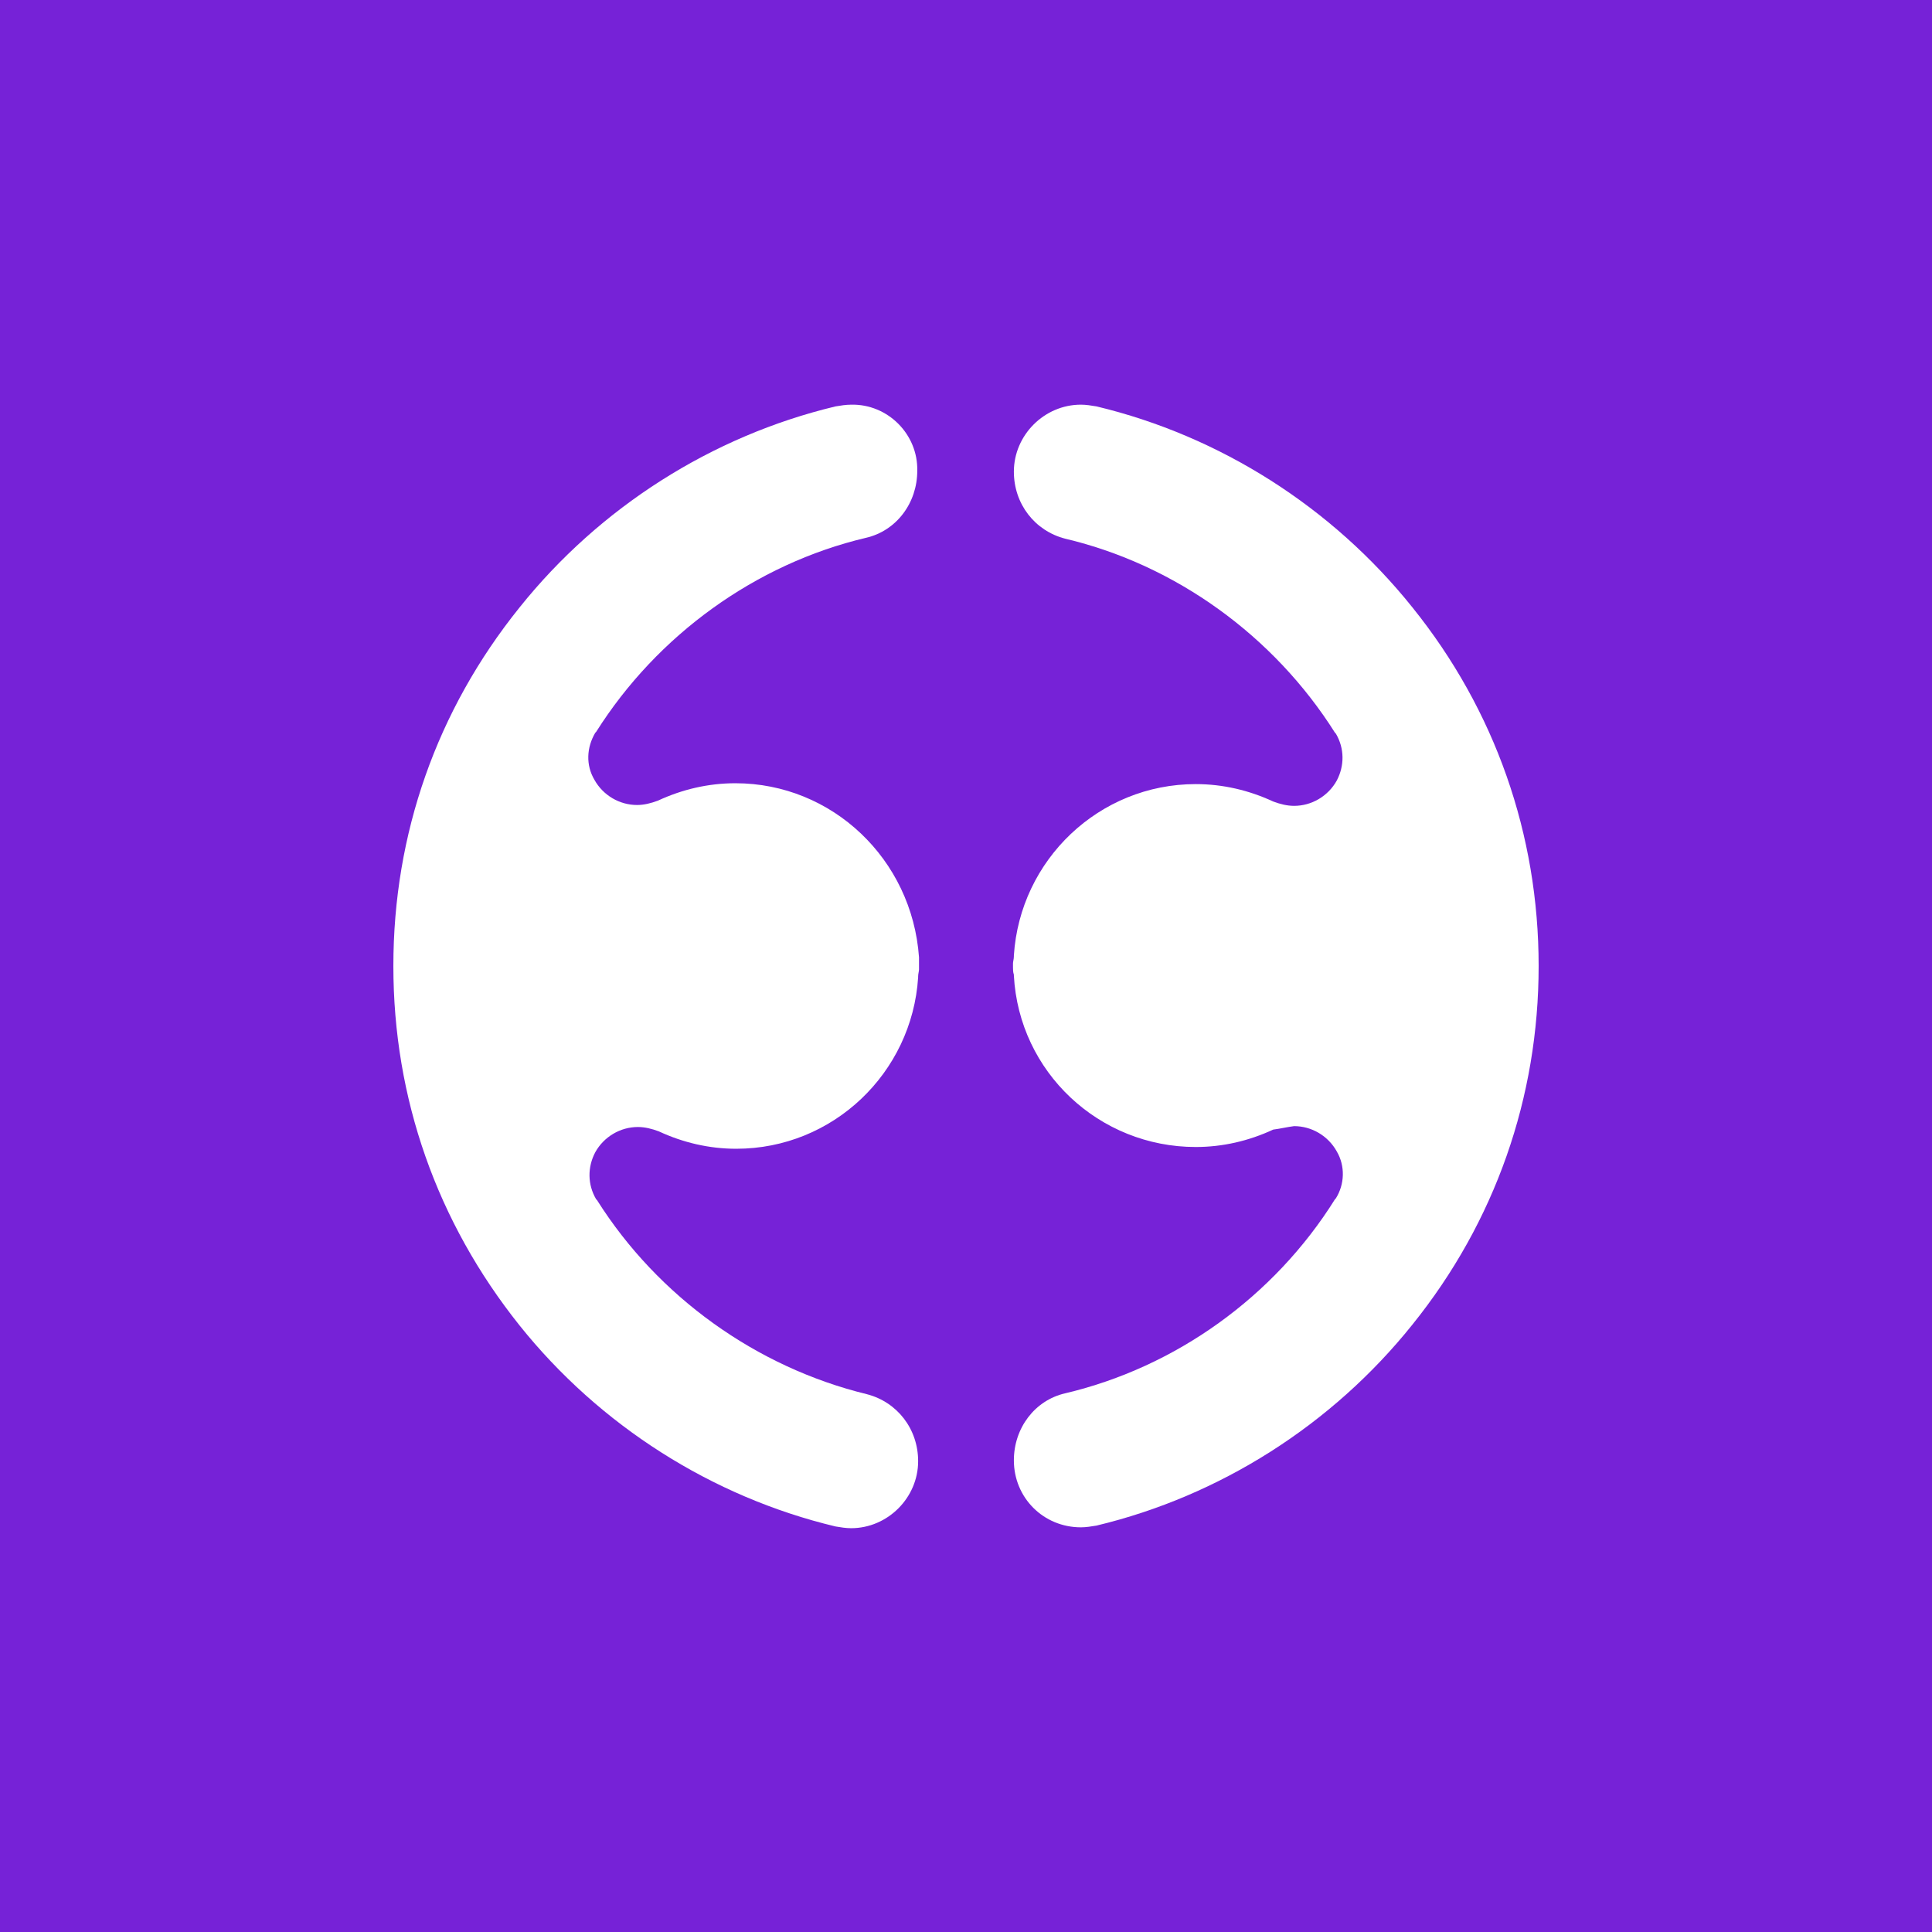
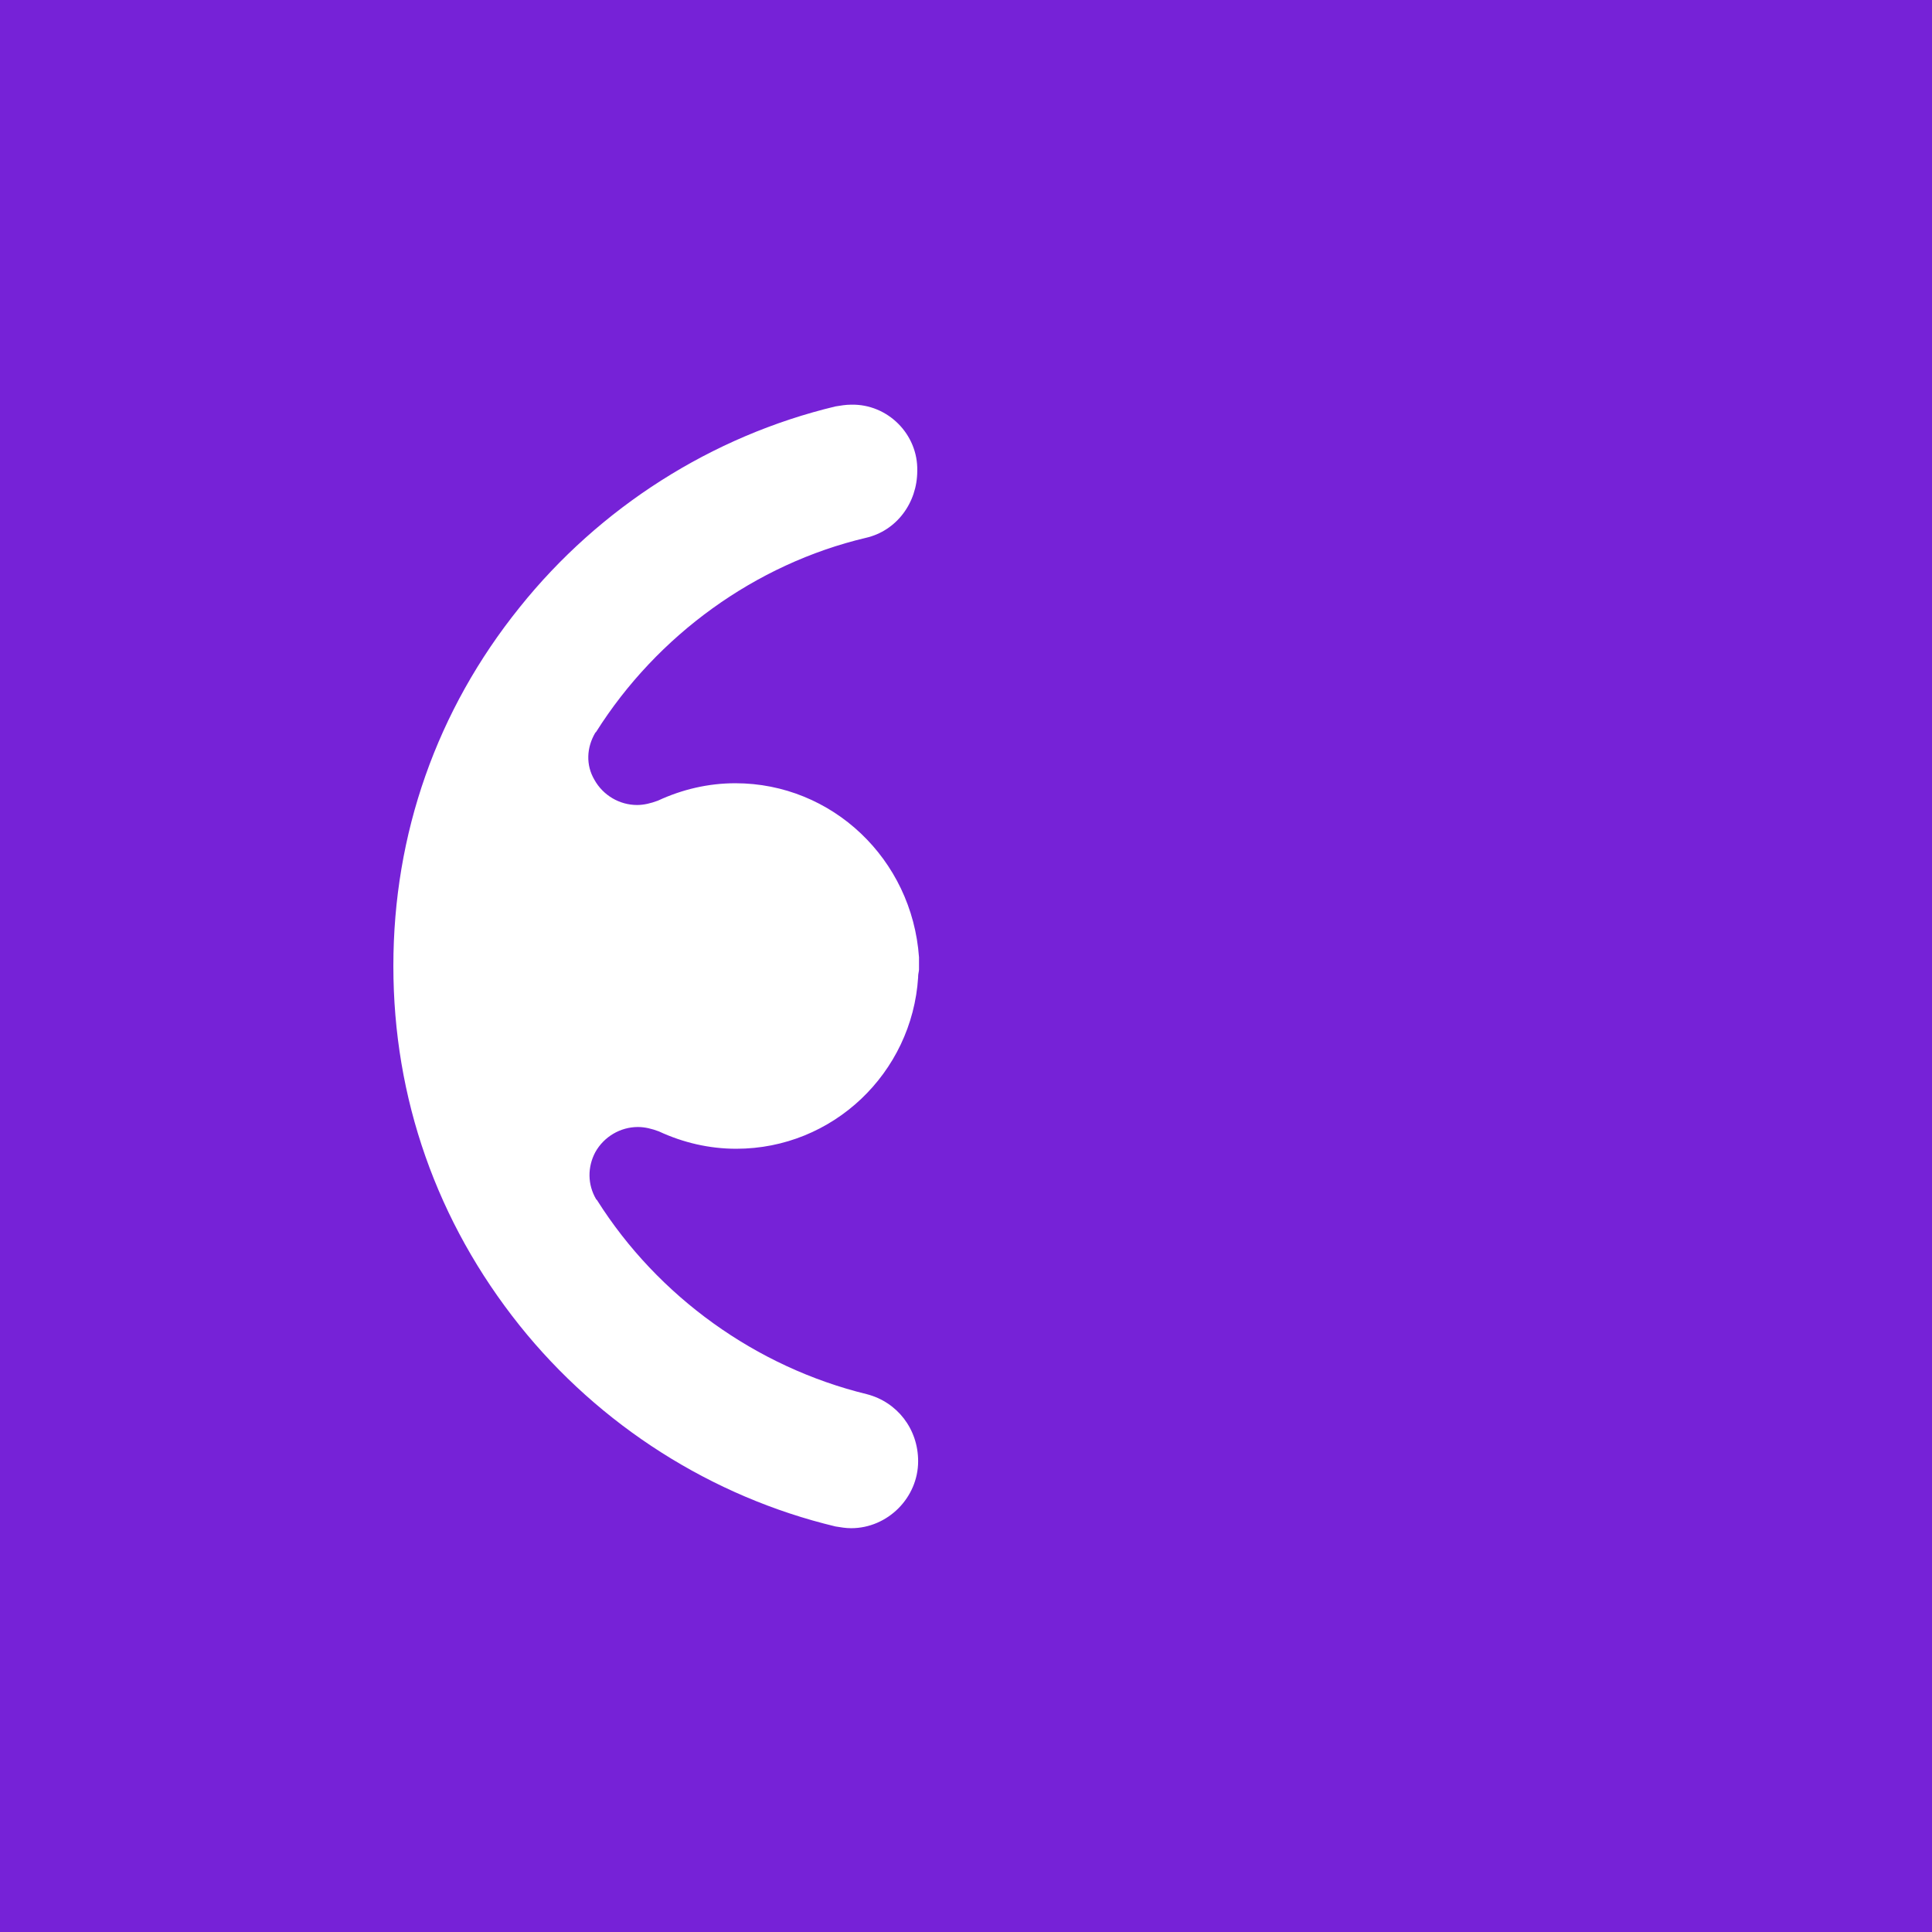
<svg xmlns="http://www.w3.org/2000/svg" version="1.2" baseProfile="tiny-ps" viewBox="0 0 222 222">
  <title>Employment Hero Pty Ltd</title>
  <rect fill="#7622D7" width="222" height="222" />
  <g>
-     <path fill="#FFFFFF" d="M148.7,129.4c2,0,3.9,1.1,4.9,2.9c1,1.7,0.9,3.8-0.1,5.4l-0.1,0.1c-7,11.2-18.3,19.3-31,22.3   c-3.5,0.8-5.9,4-5.9,7.7c0,4.3,3.4,7.7,7.7,7.7c0.6,0,1.2-0.1,1.8-0.2c14.2-3.4,27.1-11.6,36.3-23.1c9.5-11.8,14.5-26.1,14.5-41.2   s-5-29.4-14.5-41.2c-9.2-11.5-22.1-19.7-36.3-23.1c-0.6-0.1-1.2-0.2-1.8-0.2c-4.2,0-7.7,3.5-7.7,7.7c0,3.7,2.4,6.8,5.9,7.7   c12.7,3,24,11.2,31,22.3l0.1,0.1c1,1.7,1,3.7,0.1,5.4c-1,1.8-2.9,2.9-4.9,2.9c-0.8,0-1.6-0.2-2.4-0.5c-2.8-1.3-5.8-2-8.9-2   c-11.1,0-20.2,8.7-20.9,19.7v0.1c0,0.3-0.1,0.6-0.1,0.8v0.5c0,0.2,0,0.5,0.1,0.8v0.1c0.6,11.1,9.8,19.7,20.9,19.7   c3.1,0,6.1-0.7,8.9-2C147.1,129.7,147.9,129.5,148.7,129.4" />
    <path fill="#FFFFFF" d="M97.8,46.5c-0.6,0-1.2,0.1-1.8,0.2c-14.2,3.4-27.1,11.6-36.3,23.1C50.2,81.6,45.2,95.8,45.2,111   s5,29.4,14.5,41.3c9.2,11.5,22.1,19.7,36.3,23.1c0.6,0.1,1.2,0.2,1.8,0.2c4.2,0,7.7-3.5,7.7-7.7c0-3.7-2.4-6.8-5.9-7.7   c-12.7-3.1-24-11.2-31-22.3l-0.1-0.1c-1-1.7-1-3.7-0.1-5.4c1-1.8,2.9-2.9,4.9-2.9c0.8,0,1.6,0.2,2.4,0.5c2.8,1.3,5.8,2,8.9,2   c11.1,0,20.2-8.7,20.9-19.7v-0.1c0-0.3,0.1-0.6,0.1-0.8v-0.5c0-0.3,0-0.5,0-0.8v-0.1C104.8,98.7,95.6,90,84.5,90   c-3.1,0-6.1,0.7-8.9,2c-0.8,0.3-1.6,0.5-2.4,0.5c-2,0-3.9-1.1-4.9-2.9c-1-1.7-0.9-3.7,0.1-5.4v0l0.1-0.1c7-11.1,18.3-19.3,31-22.3   c3.5-0.8,5.9-4,5.9-7.7C105.5,49.9,102,46.4,97.8,46.5" />
  </g>
</svg>